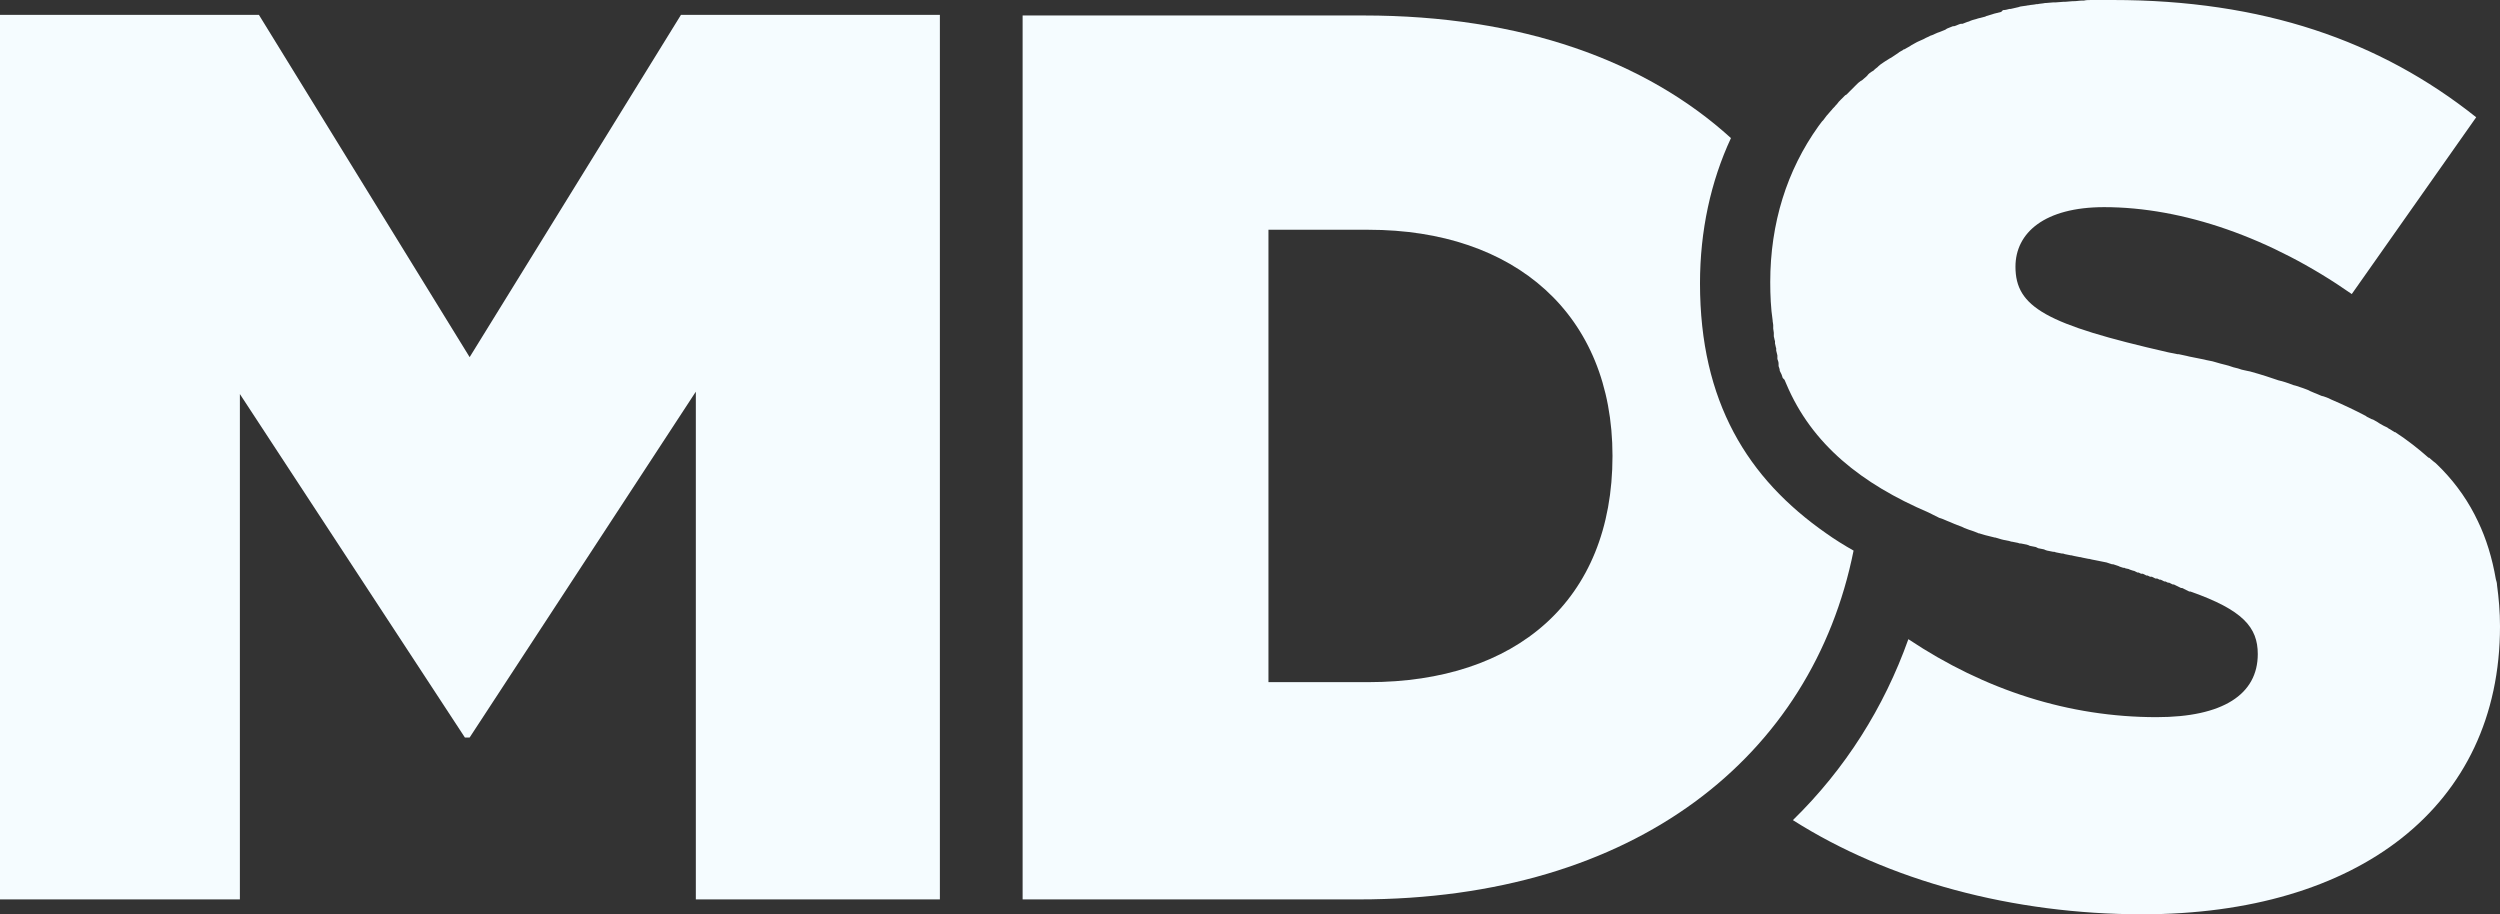
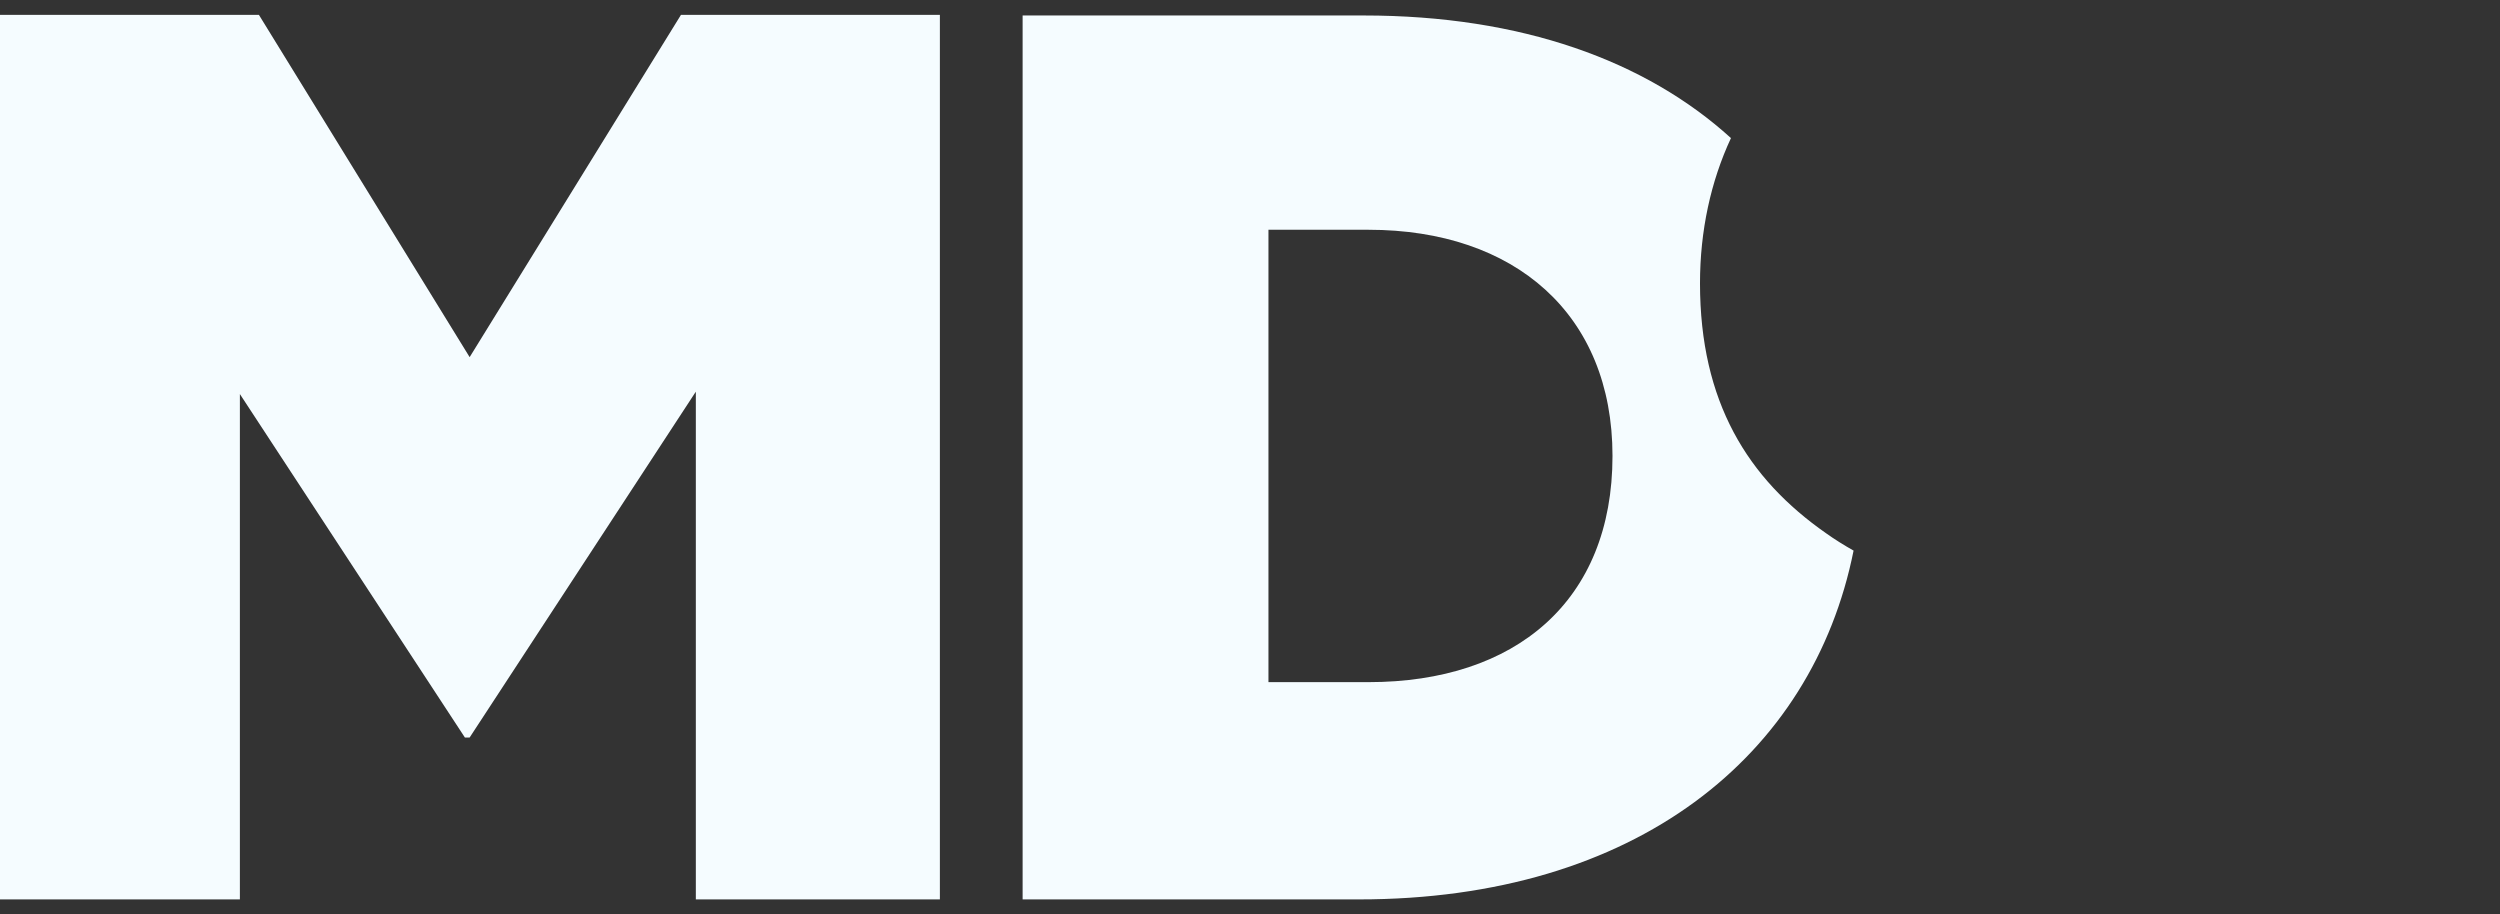
<svg xmlns="http://www.w3.org/2000/svg" version="1.1" id="Слой_1" x="0px" y="0px" viewBox="0 0 420 153.6" style="enable-background:new 0 0 420 153.6;" xml:space="preserve">
  <rect x="0" y="0" width="420" height="153.6" fill="#333333" stroke="none" />
  <style type="text/css">
	.st0{fill:#F5FCFF;}
	.st1{fill-rule:evenodd;clip-rule:evenodd;fill:#F5FCFF;}
</style>
-   <path class="st0" d="M359.9,153.6c36.1,0,60.1-18,60.1-48.4c0-2.4-0.2-4.7-0.5-6.9l0,0c0-0.3-0.1-0.7-0.2-1l0,0  c-0.6-3.5-1.6-6.8-3-9.7l0,0c-1.5-3.2-3.5-6.1-6-8.7l-0.1-0.1c-0.2-0.2-0.4-0.4-0.6-0.6l-0.1-0.1c-0.2-0.2-0.4-0.4-0.7-0.6l0,0  c-0.2-0.2-0.5-0.4-0.7-0.6l-0.1,0c-1.7-1.5-3.6-3-5.6-4.3l-0.1,0c-0.3-0.2-0.5-0.3-0.8-0.5l-0.2-0.1c-0.2-0.2-0.5-0.3-0.7-0.4  l-0.2-0.1l-0.7-0.4l-0.3-0.2c-0.2-0.1-0.5-0.3-0.7-0.4l-0.3-0.1l-0.8-0.4l-0.1-0.1c-1.9-1-3.8-1.9-5.9-2.8l-0.4-0.2l-0.8-0.3  l-0.4-0.1l-0.7-0.3l-0.5-0.2l-0.7-0.3l-0.4-0.2l-0.8-0.3l-0.3-0.1l-0.9-0.3l-0.4-0.1l-0.8-0.3l-0.6-0.2l-0.7-0.2l-0.4-0.1l-0.9-0.3  l0,0c-0.4-0.1-0.8-0.3-1.2-0.4l0,0l-1.3-0.4l-0.7-0.2l-0.7-0.2l-0.5-0.1l-0.9-0.2l-0.6-0.2l-0.8-0.2l-0.6-0.2l-0.7-0.2l-0.8-0.2  l-0.7-0.2l-0.7-0.2l-1-0.2l-0.4-0.1l-1-0.2l-0.5-0.1l-1-0.2l-0.4-0.1l-1.4-0.3l-0.1,0l-0.1,0l-1.5-0.3c-20.6-4.7-25.7-7.6-25.7-14.4  c0-5.7,4.9-10,14.9-10c13.2,0,28,5.1,41.6,14.6L416,19.7C399.8,6.8,380.1,0,354.9,0c-0.5,0-1,0-1.5,0L353,0c-0.5,0-1,0-1.5,0l-0.1,0  c-0.5,0-0.9,0-1.3,0.1l-0.3,0c-0.5,0-0.9,0.1-1.4,0.1l-0.2,0c-0.4,0-0.8,0.1-1.2,0.1l-0.3,0c-0.4,0-0.9,0.1-1.3,0.1l-0.4,0  c-0.4,0-0.8,0.1-1.2,0.1l-0.1,0l-0.1,0c-0.4,0.1-0.9,0.1-1.3,0.2l-0.2,0c-0.4,0.1-0.9,0.1-1.3,0.2l0,0l-0.1,0  c-0.4,0.1-0.8,0.1-1.3,0.2l-0.3,0.1c-0.4,0.1-0.9,0.2-1.3,0.3l-0.2,0c-0.4,0.1-0.7,0.2-1.1,0.2L336.2,2c-0.4,0.1-0.8,0.2-1.2,0.3  l-0.3,0.1c-0.3,0.1-0.7,0.2-1,0.3l-0.2,0.1c-0.4,0.1-0.8,0.2-1.2,0.3L332,3.2c-0.4,0.1-0.8,0.2-1.2,0.4l0,0  c-0.4,0.1-0.8,0.3-1.1,0.4L329.4,4c-0.4,0.1-0.7,0.3-1.1,0.4l-0.1,0l-0.1,0c-0.3,0.1-0.7,0.3-1,0.4L326.8,5c-0.3,0.1-0.7,0.3-1,0.4  l-0.3,0.1c-0.3,0.1-0.6,0.3-0.9,0.4l-0.3,0.1c-0.3,0.2-0.7,0.3-1,0.5l-0.2,0.1c-0.3,0.1-0.6,0.3-0.9,0.4l-0.2,0.1  c-0.3,0.2-0.6,0.3-0.9,0.5l-0.3,0.2c-0.3,0.2-0.6,0.3-0.9,0.5l-0.1,0l0,0l-0.1,0.1c-0.3,0.2-0.6,0.3-0.8,0.5l-0.3,0.2  c-0.3,0.2-0.6,0.4-0.9,0.6l-0.2,0.1c-0.3,0.2-0.5,0.3-0.8,0.5l-0.3,0.2c-0.3,0.2-0.6,0.4-0.8,0.6l-0.2,0.2c-0.3,0.2-0.5,0.4-0.7,0.6  l-0.2,0.1c-0.3,0.2-0.6,0.4-0.8,0.7l-0.2,0.2c-0.2,0.2-0.5,0.4-0.7,0.6l-0.2,0.1c-0.3,0.2-0.5,0.4-0.8,0.7l-0.2,0.2  c-0.2,0.2-0.5,0.5-0.7,0.7l-0.1,0.1c-0.2,0.2-0.4,0.4-0.6,0.6L310,16c-0.2,0.2-0.5,0.5-0.7,0.7l-0.1,0.1c-0.2,0.2-0.4,0.4-0.6,0.7  l-0.2,0.2c-0.2,0.3-0.5,0.5-0.7,0.8l-0.1,0.1c-0.2,0.2-0.4,0.5-0.6,0.7l-0.1,0.1c-0.2,0.3-0.4,0.5-0.6,0.8l-0.2,0.2  c-0.2,0.3-0.4,0.5-0.6,0.8l0,0l0,0c-5.3,7.4-8.1,16.3-8.1,26.2c0,2.2,0.1,4.4,0.4,6.4l0,0c0,0.3,0.1,0.6,0.1,0.8l0,0l0,0.2l0,0.2  l0,0.2c0,0.2,0.1,0.5,0.1,0.7l0,0.2l0,0.2l0,0.2c0.1,0.3,0.1,0.6,0.2,0.8l0,0l0,0.2l0,0.2c0.1,0.3,0.1,0.6,0.2,0.8l0,0.2l0,0.2l0,0  c0.1,0.3,0.1,0.5,0.2,0.8l0,0.2l0,0.2l0,0.2c0.1,0.3,0.2,0.5,0.2,0.8l0,0.2l0,0.2c0.1,0.3,0.2,0.5,0.2,0.8l0,0l0.1,0.2l0.1,0.2  l0.1,0.2l0.2,0.6l0.1,0.1l0.1,0.1l0.1,0.1c0.1,0.2,0.2,0.5,0.3,0.7l0,0v0c4.3,10.2,12.7,16.8,23.9,21.6l0.4,0.2l0.4,0.2l0.4,0.2l0,0  l0.4,0.2l0.2,0.1l0.6,0.2l0.7,0.3l0.5,0.2l0.7,0.3l0.5,0.2l0.8,0.3l0.4,0.2l0.8,0.3l0.6,0.2l0.8,0.3l0.2,0.1l0,0l0.1,0l1,0.3  l0.4,0.1l0.8,0.2l0.4,0.1l0.1,0l0,0l1,0.3l0.4,0.1l0.5,0.1l0.5,0.1l0.3,0.1l0.1,0l0.5,0.1l0.5,0.1l0.3,0.1l0.2,0l0.5,0.1l0.5,0.1  l0.3,0.1l0.2,0.1l0.5,0.1l0.5,0.1l0.2,0.1l0.2,0.1l0.5,0.1l0.5,0.1l0.2,0.1l0.3,0.1l1,0.2l0.2,0l0.3,0.1l0.5,0.1l0.5,0.1l0.2,0  l0.3,0.1l0.5,0.1l0.5,0.1l0.1,0l0.4,0.1l0.5,0.1l0.5,0.1l0.1,0l0.4,0.1l1,0.2l0.1,0l0.4,0.1l0.5,0.1l0.5,0.1l0,0l0.5,0.1l1,0.2  l0.3,0.1l0.3,0.1l0.3,0.1l0.1,0l0.1,0l0.3,0.1l0.3,0.1l0.3,0.1l0,0l0.2,0.1l0.3,0.1l0.3,0.1l0.1,0l0.1,0l0.2,0.1l0.5,0.1l0,0  l0.2,0.1l0.6,0.2l0.1,0l0.2,0.1l0.2,0.1l0.2,0.1l0,0l0.2,0l0.2,0.1l0.2,0.1l0.2,0l0.1,0l0.2,0.1l0.2,0.1l0.2,0.1l0,0l0.2,0l0.2,0.1  l0.2,0.1l0.2,0l0.1,0l0.2,0.1l0.2,0.1l0.2,0.1l0.1,0l0.2,0l0.2,0.1l0.2,0.1l0.2,0l0,0l0.2,0.1l0.2,0.1l0.2,0.1l0.1,0l0.1,0l0.2,0.1  l0.2,0.1l0.2,0l0,0l0.2,0.1l0.2,0.1l0.2,0.1l0.1,0l0.1,0l0.2,0.1l0.2,0.1l0.2,0.1l0,0l0.2,0.1l0.2,0.1l0.2,0.1l0.1,0l0.1,0l0.2,0.1  l0.2,0.1l0.2,0.1l0,0l0.2,0.1l0.2,0.1l0.2,0.1l0.1,0l0.1,0c8.8,3.1,11.3,6,11.3,10.5c0,6.8-5.9,10.6-17,10.6  c-14.7,0-28.8-4.5-41.7-13.1c-4.1,11.5-10.6,21.8-19.4,30.4C317.3,148,338.2,153.6,359.9,153.6" />
  <polygon class="st0" points="0,151.1 40.3,151.1 40.3,66.2 78.1,123.9 78.9,123.9 116.9,65.8 116.9,151.1 157.9,151.1 157.9,2.5   114.4,2.5 78.9,60 43.5,2.5 0,2.5 " />
  <path class="st1" d="M213.1,114.6v-76h16.8c24.6,0,41,14.2,41,38c0,24.4-16.3,38-41,38H213.1z M171.9,151.1h56.4  c46.5,0,76.2-24.1,83.1-58.6c-1.6-0.9-3.2-1.9-4.6-2.9c-13.2-9.2-21.2-22.1-21.2-42c0-8.8,1.8-17.1,5.2-24.4  c-14.3-13-35.2-20.6-61.7-20.6h-57.3V151.1z" />
</svg>